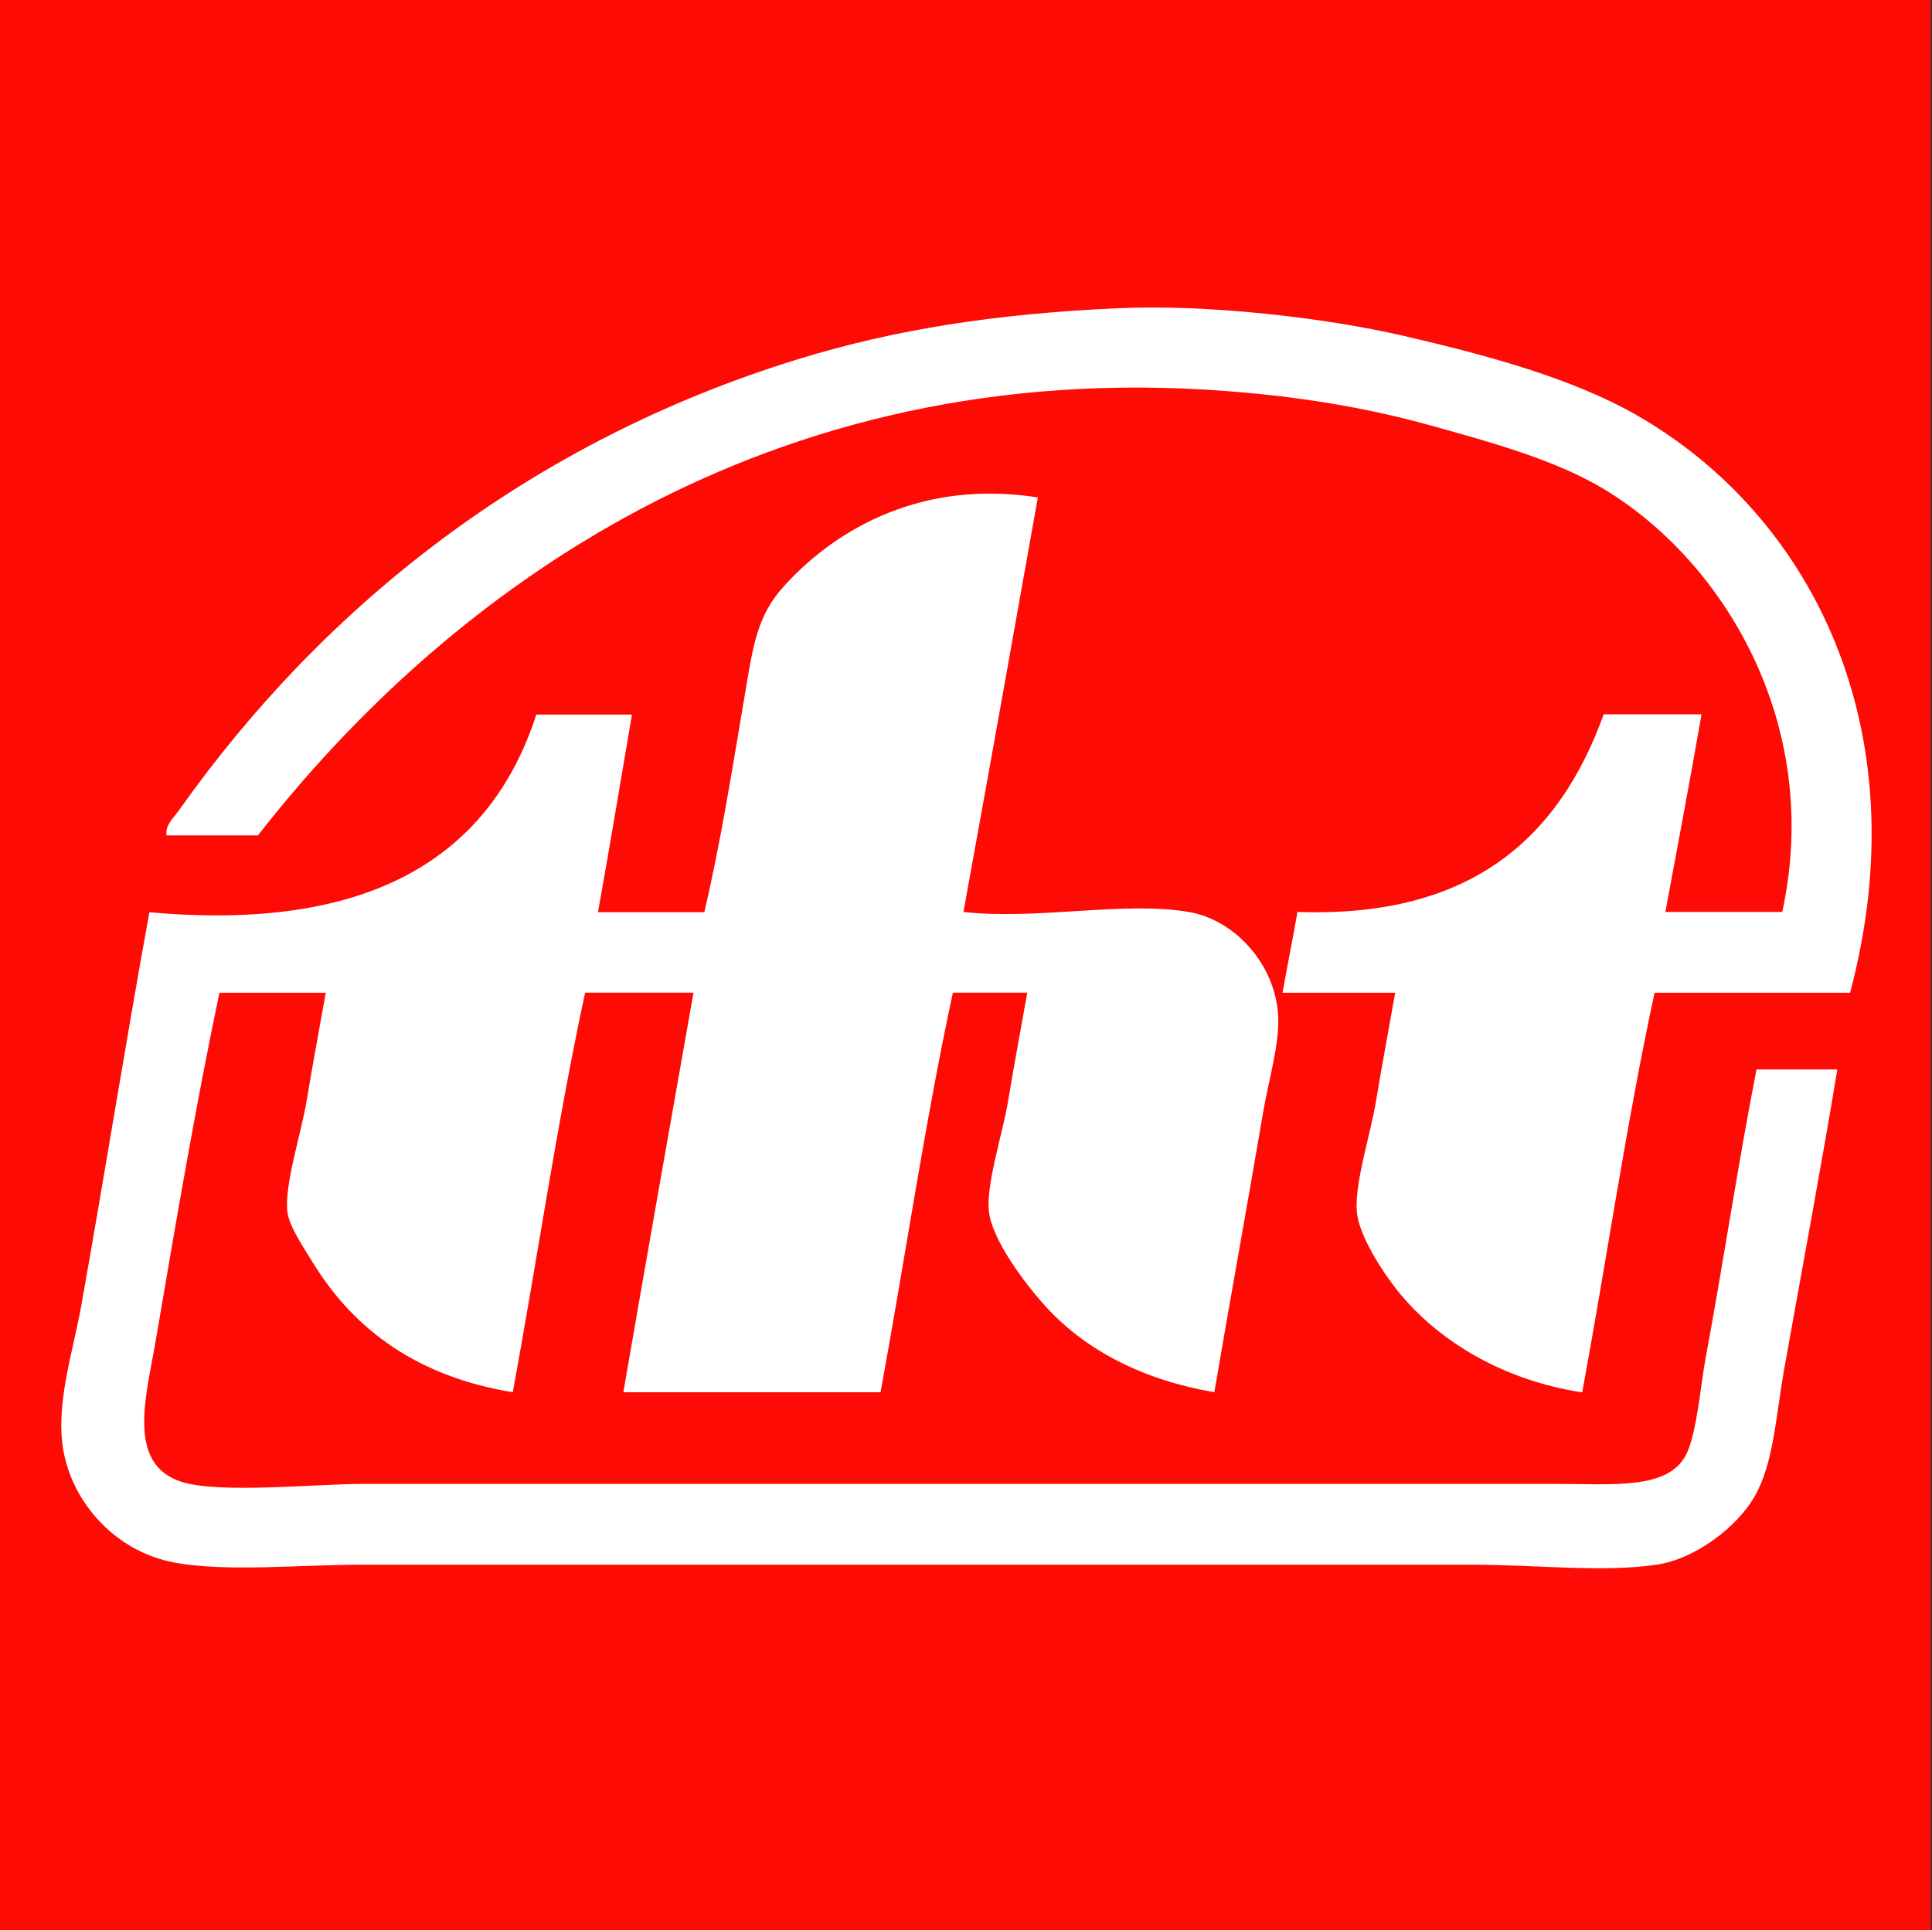
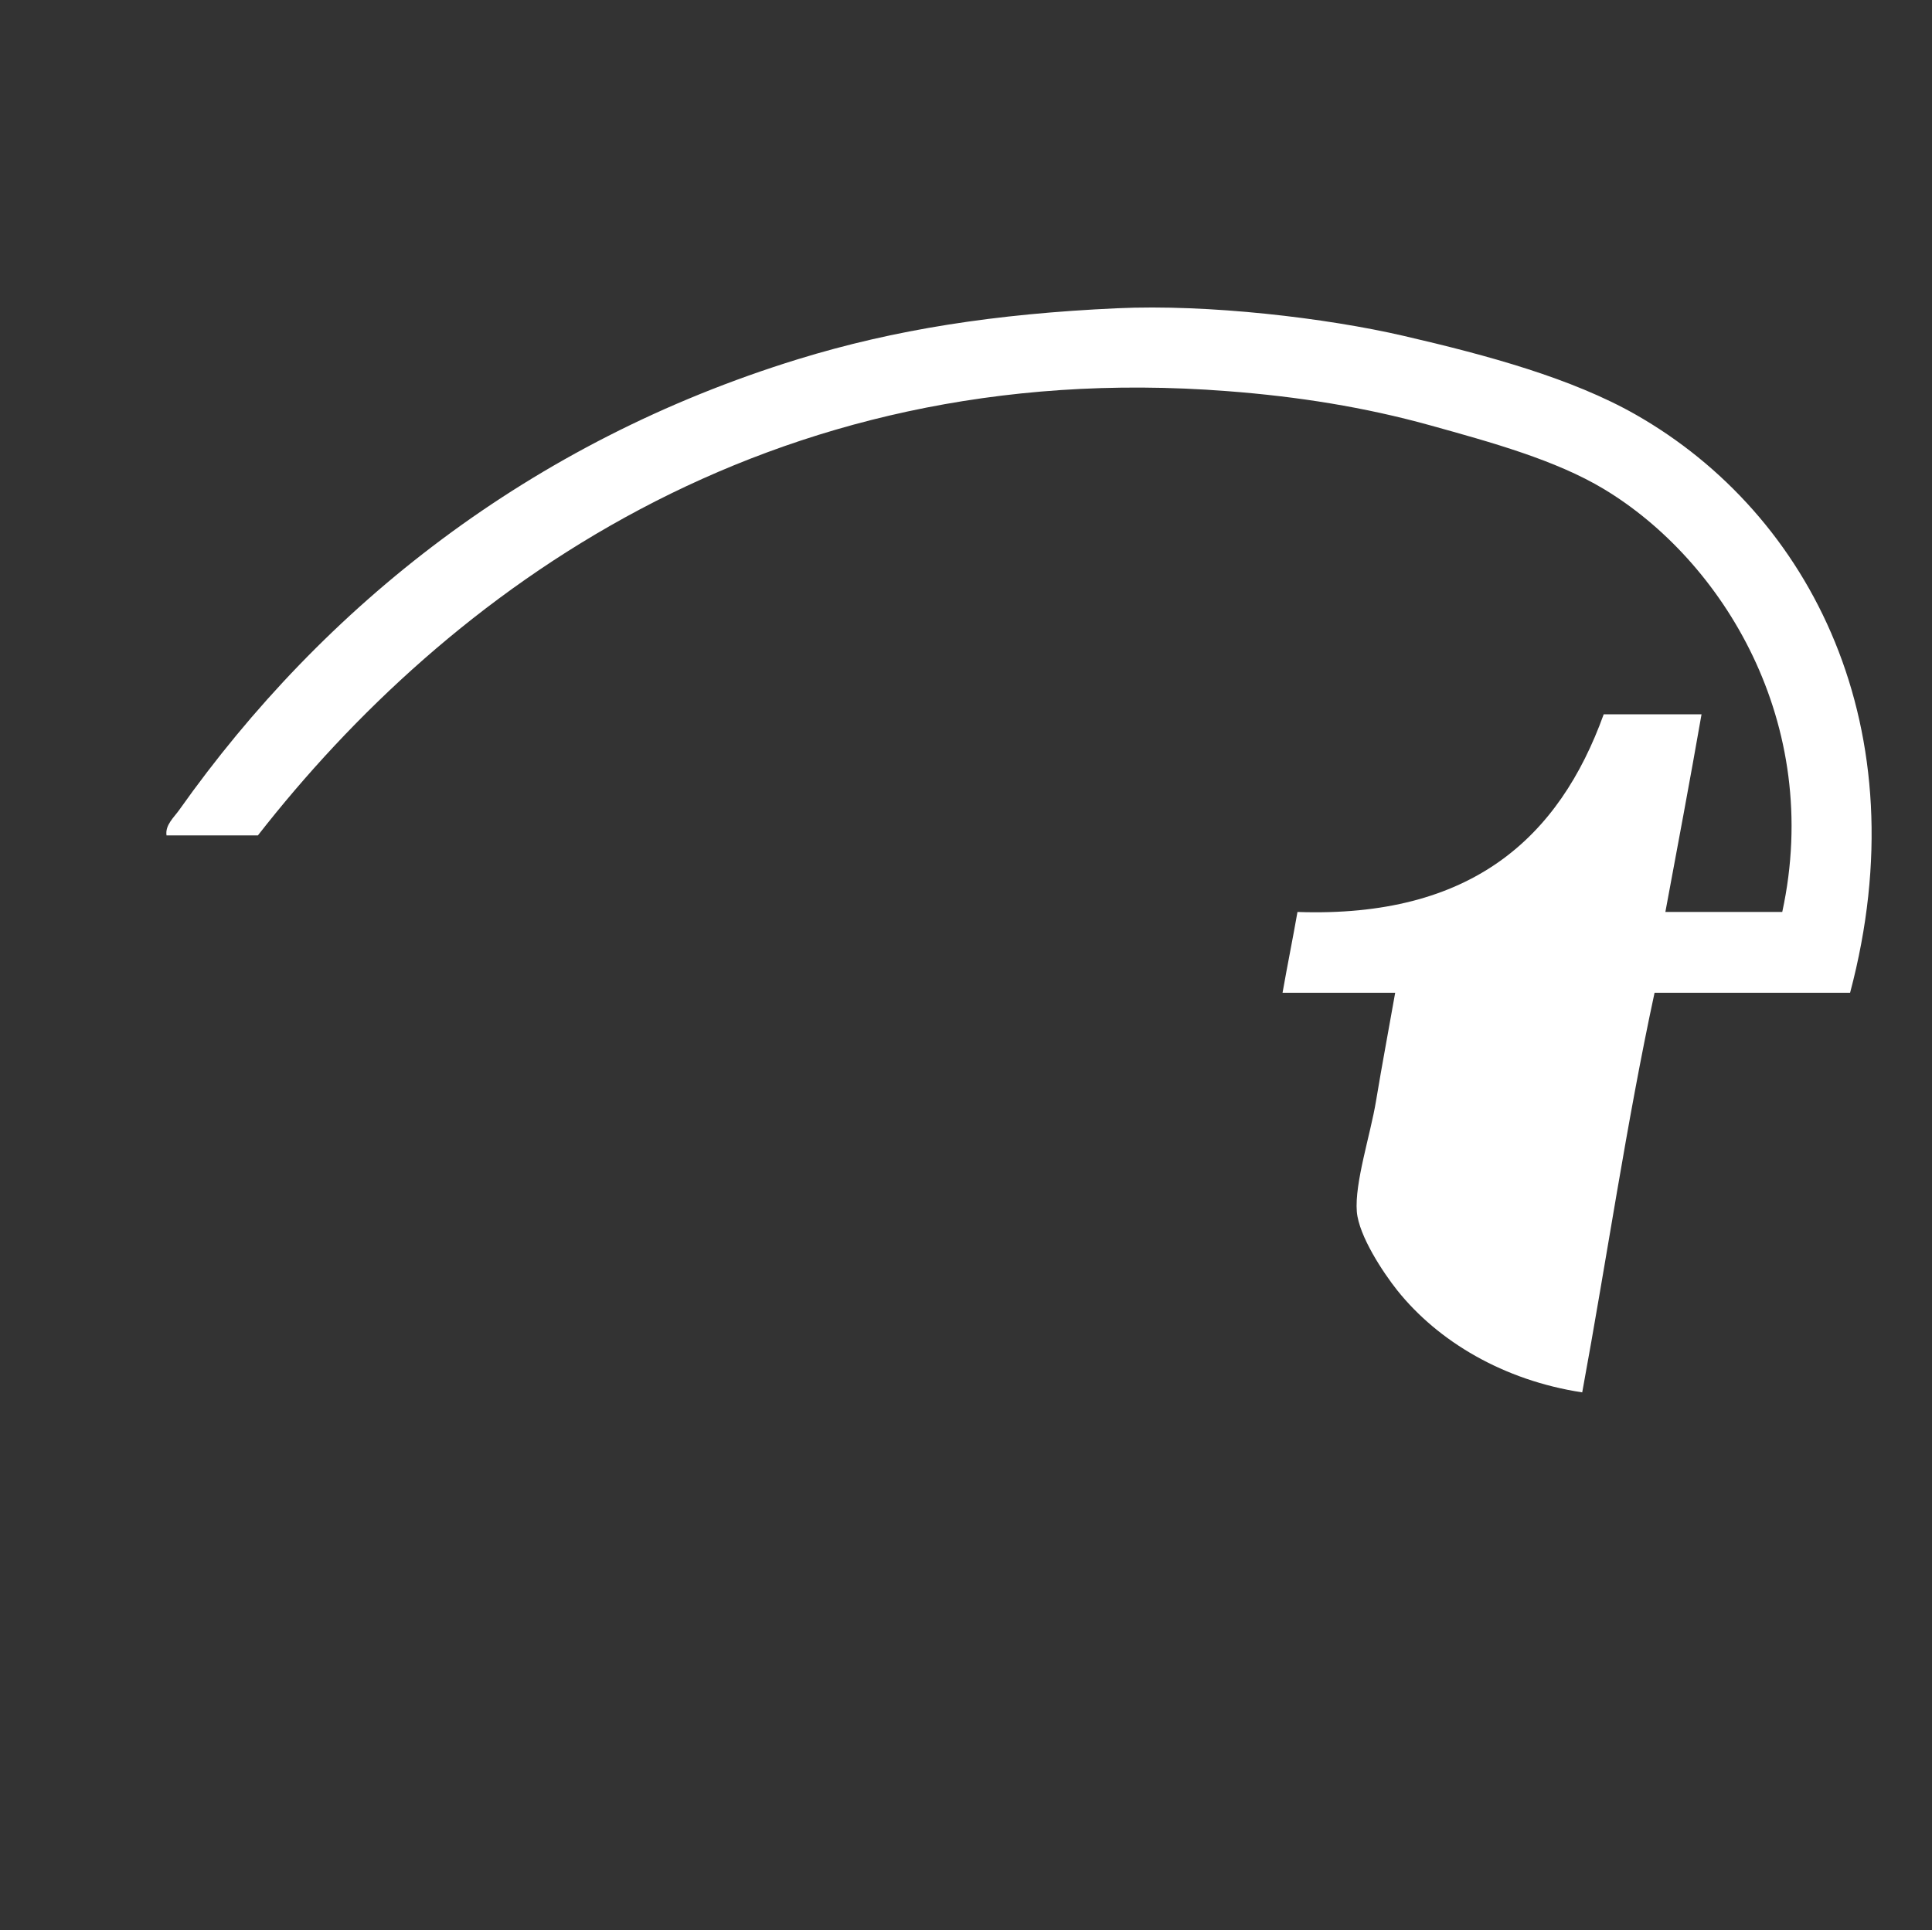
<svg xmlns="http://www.w3.org/2000/svg" version="1.1" id="Vrstva_1" x="0px" y="0px" width="851.014px" height="850.457px" viewBox="0 595.28 851.014 850.457" xml:space="preserve">
  <rect x="0" y="595.28" width="851.014" height="850.457" fill="#333333" stroke="none" />
-   <rect y="595.28" fill="#FE0B05" width="850.457" height="850.457" />
  <g>
    <path fill="#FFFFFF" d="M814.932,1032.687c-28.746,0-57.437,0-86.128,0c-12.303,56.984-21.091,117.539-31.864,176.056 c-34.645-5.273-63.505-22.455-81.479-44.964c-6.181-7.769-16.897-23.928-17.805-34.646c-1.02-12.642,6.011-33.962,8.448-48.704 c2.723-16.442,5.67-31.922,8.449-47.742c-16.557,0-33.056,0-49.613,0c2.098-11.964,4.479-23.645,6.578-35.607 c76.657,2.664,115.271-32.717,134.889-87.092c14.346,0,28.748,0,43.093,0c-5.103,29.258-10.546,58.118-15.933,87.092 c17.181,0,34.361,0,51.484,0c18.088-83.35-26.366-154.962-78.645-186.375c-21.147-12.7-49.159-20.469-76.771-28.123 c-28.463-7.881-57.777-12.587-88.963-14.969c-203.554-15.763-344.001,89.303-427.067,195.73c-13.438,0-26.819,0-40.257,0 c-0.681-4.536,3.289-7.938,5.613-11.227c63.675-89.927,154.339-162.106,272.502-198.564 c42.695-13.154,87.035-20.016,140.504-22.454c40.313-1.871,92.252,4.253,126.44,12.191c36.97,8.562,73.938,18.654,102.062,34.644 C797.809,821.989,845.835,916.395,814.932,1032.687z" />
-     <path fill="#FFFFFF" d="M457.154,814.448c-10.83,61.009-21.717,121.849-32.773,182.632c32.546,3.628,70.536-4.876,99.283,0 c20.071,3.403,38.16,22.906,39.35,45.871c0.623,12.417-4.082,27.556-6.577,42.128c-6.634,39.065-15.082,85.617-21.546,123.605 c-30.846-5.271-56.304-18.143-73.994-37.479c-9.412-10.261-23.871-29.596-25.288-42.127c-1.36-12.02,6.124-34.645,8.448-48.704 c2.721-16.502,5.67-31.979,8.449-47.743c-10.944,0-21.831,0-32.773,0c-12.304,56.984-21.093,117.54-31.866,176.054 c-37.763,0-75.525,0-113.287,0c10.149-58.797,20.526-117.482,30.901-176.054c-15.933,0-31.809,0-47.742,0 c-12.304,56.984-21.092,117.54-31.865,176.054c-40.768-6.689-69.231-26.421-88.056-57.098 c-4.196-6.802-10.546-16.158-11.227-22.453c-1.361-12.019,6.124-34.644,8.448-48.704c2.722-16.499,5.67-31.979,8.449-47.742 c-15.593,0-31.242,0-46.834,0c-10.604,50.521-18.881,99.566-28.123,153.601c-4.026,23.814-13.042,53.809,11.226,61.806 c16.613,5.442,59.365,0.964,80.572,0.964c173.503,0,347.97,0,524.422,0c25.798,0,50.18,2.777,58.061-13.1 c4.649-9.412,6.408-31.185,8.449-42.128c7.938-42.638,14.231-85.334,22.453-127.349c11.851,0,23.7,0,35.607,0 c-6.634,40.256-15.877,89.699-23.418,132.055c-3.685,20.754-4.592,41.449-13.098,56.19c-7.711,13.381-26.081,27.442-43.092,29.938 c-23.758,3.514-53.185,0-81.479,0c-162.446,0-326.424,0-488.871,0c-26.876,0-59.479,3.288-82.386-0.907 c-27.159-4.989-47.004-28.294-49.612-53.355c-2.042-19.335,4.933-40.37,8.449-59.933c10.602-59.536,19.277-114.308,29.994-173.276 c94.406,8.562,149.463-22.227,170.441-87.092c14.062,0,28.124,0,42.128,0c-4.933,29.087-9.809,58.231-14.969,87.092 c15.593,0,31.243,0,46.834,0c7.315-31.299,12.191-62.483,17.804-95.541c3.685-21.716,5.273-35.211,17.804-48.705 C369.382,827.319,407.145,806.566,457.154,814.448z" />
  </g>
</svg>